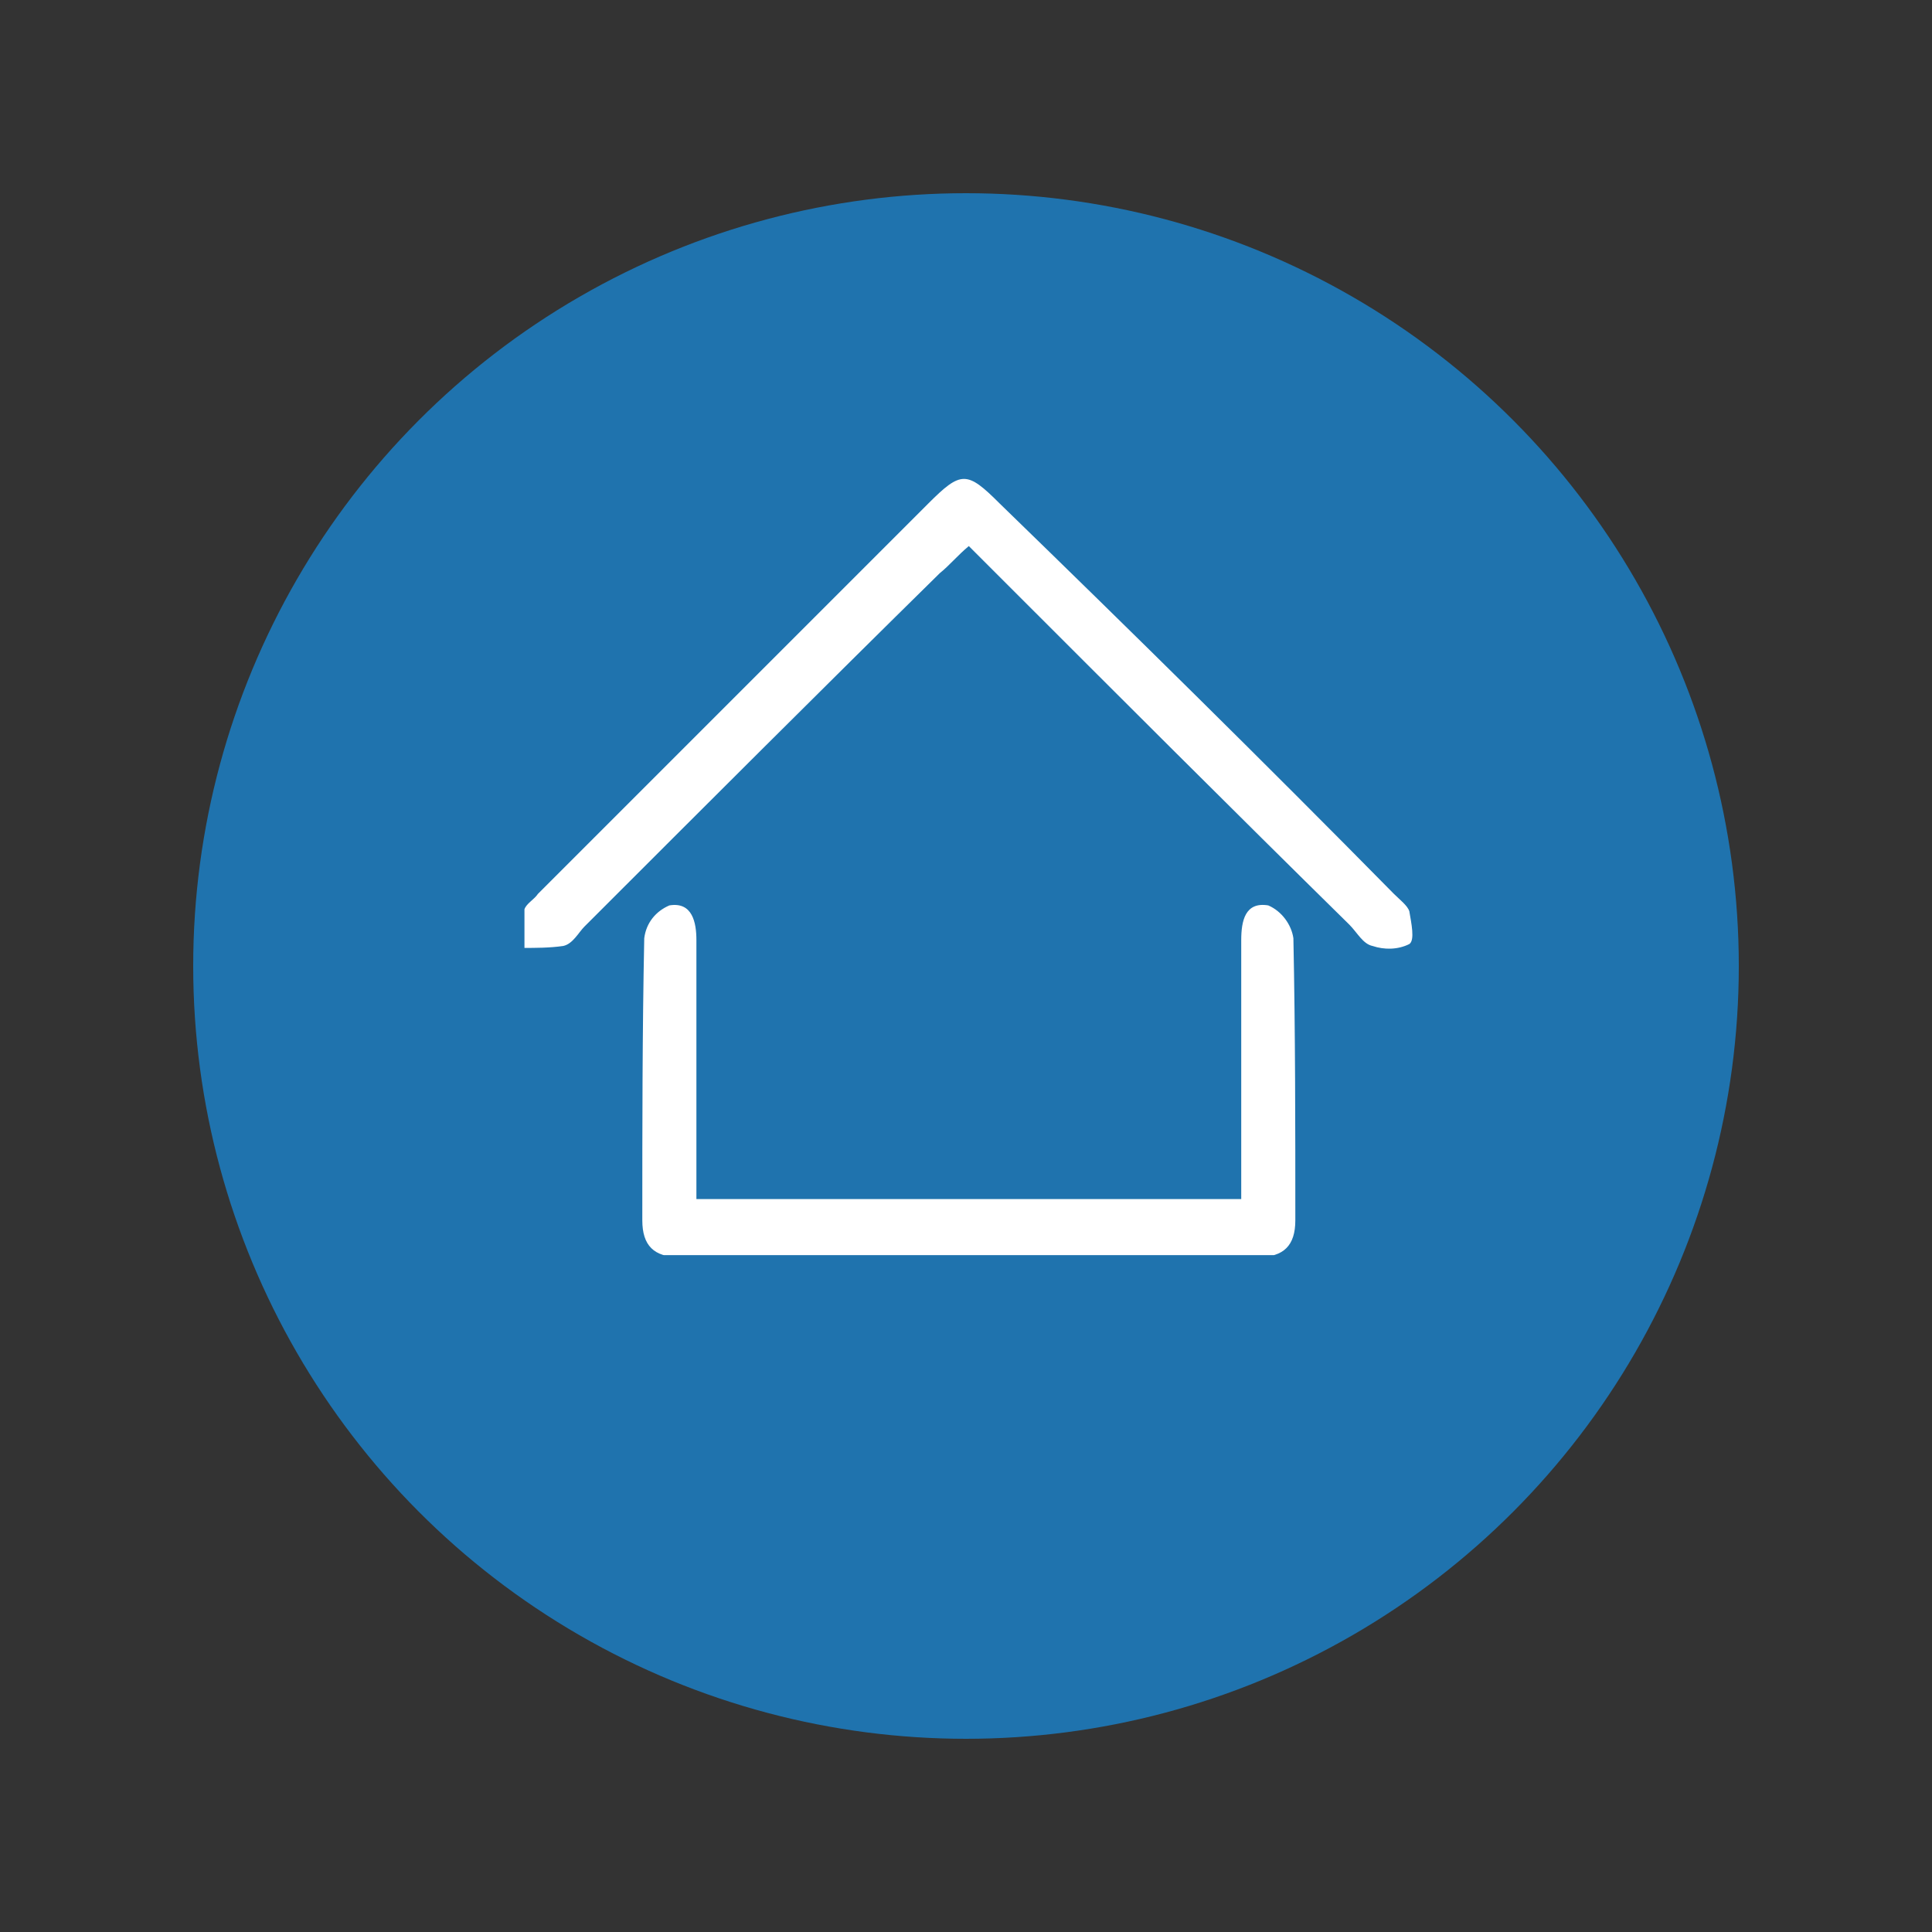
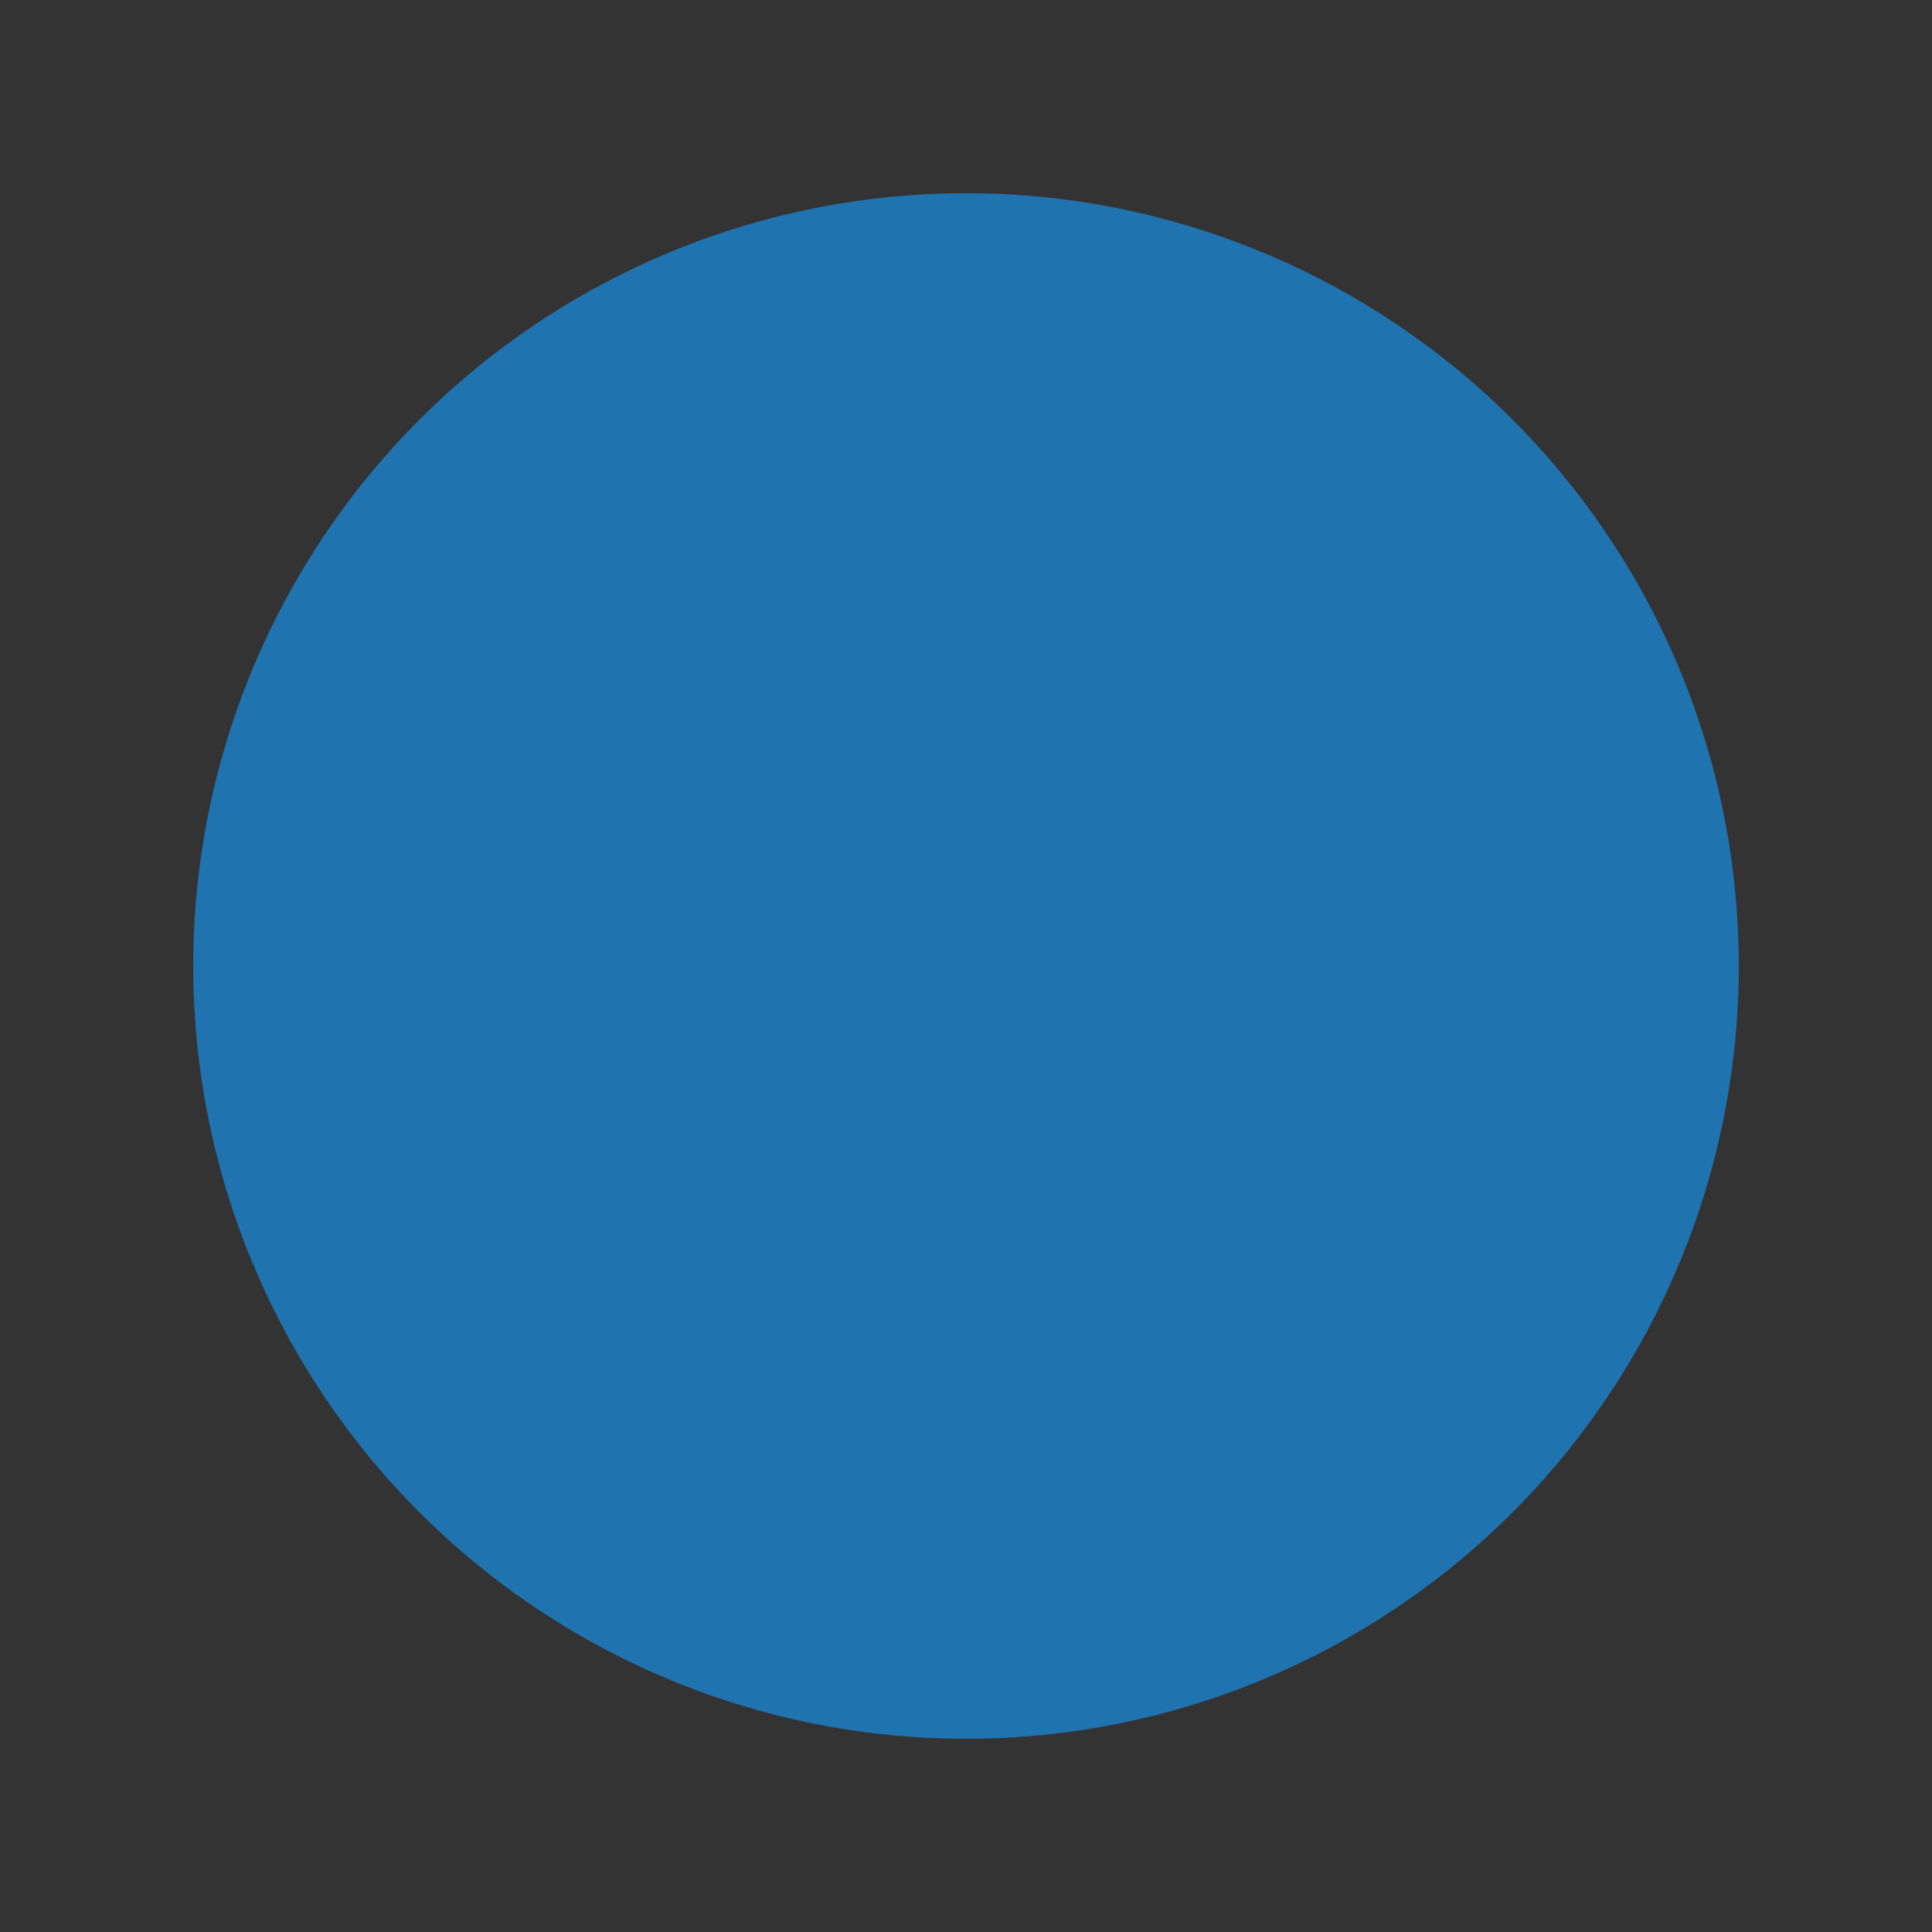
<svg xmlns="http://www.w3.org/2000/svg" xmlns:xlink="http://www.w3.org/1999/xlink" id="Calque_1" x="0px" y="0px" viewBox="0 0 100 100" style="enable-background:new 0 0 100 100;" xml:space="preserve">
  <rect x="0" y="0" width="100" height="100" fill="#333333" stroke="none" />
  <style type="text/css">	.st0{display:none;}	.st1{display:inline;fill:#25AED0;}	.st2{font-family:'AppleSDGothicNeo-Regular-KSCpc-EUC-H';}	.st3{font-size:30px;}	.st4{display:inline;}	.st5{display:inline;clip-path:url(#SVGID_00000030466352069032532630000016238823094698436538_);}	.st6{fill:#FFFFFF;}	.st7{clip-path:url(#SVGID_00000046335378433951339010000006896001089575606949_);}	.st8{fill:#1F73AE;}	.st9{clip-path:url(#SVGID_00000074409368584788530600000016902368453414941353_);}</style>
  <g id="icon" class="st0">
    <circle id="bg" class="st1" cx="49.9" cy="50.1" r="40" />
  </g>
  <g class="st0">
    <defs>
      <rect id="SVGID_1_" x="30.1" y="30.2" width="40.3" height="41.4" />
    </defs>
    <clipPath id="SVGID_00000059993107999621135130000008999656690308331417_" class="st4">
      <use xlink:href="#SVGID_1_" style="overflow:visible;" />
    </clipPath>
    <g id="Groupe_10" transform="translate(20.188 20.108)" style="display:inline;clip-path:url(#SVGID_00000059993107999621135130000008999656690308331417_);">
-       <path id="Tracé_6" class="st6" d="M38.4,51.5c-1.2,0-2.5-0.2-3.6-0.7c-5.4-2.2-10.4-5.4-14.6-9.5c-3.2-3.2-5.8-6.8-7.8-10.8   c-0.7-1.4-1.4-2.9-2-4.4c-0.8-2-0.6-4.2,0.4-6c0.9-1.5,2.4-2.7,4-3.3c1.1-0.5,2.3-0.6,3.4-0.2c0.6,0.3,1.2,0.6,1.7,1.1   c2,1.9,3.6,4.1,4.8,6.5c0.7,1.1,0.7,2.5,0.1,3.7c-0.5,0.9-1.2,1.6-2.2,2.1c-0.6,0.3-1.4,0.1-1.8-0.5c-0.4-0.6-0.3-1.4,0.2-1.9   c0.3-0.2,0.6-0.4,0.8-0.7c0.4-0.3,0.5-0.8,0.3-1.2c0,0,0,0,0,0c-0.5-0.9-1-1.8-1.6-2.7c-0.8-1.1-1.7-2.1-2.6-3.1   c-0.5-0.6-1.3-0.7-1.9-0.4c-1,0.3-1.8,0.9-2.5,1.7c-0.9,1.2-1.1,2.8-0.5,4.1c1,2.7,2.4,5.3,4,7.7c1.7,2.7,3.8,5.1,6.2,7.3   c2.7,2.4,5.6,4.5,8.8,6.1c1.1,0.6,2.3,1.1,3.5,1.6c1.1,0.5,2.3,0.7,3.5,0.3c1.3-0.5,2.3-1.5,2.7-2.8c0.1-0.1,0.1-0.3,0.2-0.4   c0.3-0.6,0.1-1.3-0.4-1.8c-0.5-0.5-1-0.9-1.5-1.4c-1.2-1-2.6-1.9-4-2.7c-0.9-0.5-1.3-0.4-1.9,0.4c-0.1,0.2-0.3,0.4-0.4,0.5   c-0.5,0.5-1.3,0.6-1.9,0.2c-0.6-0.4-0.8-1.2-0.5-1.8c0.6-1.2,1.7-2.1,3-2.5c0.8-0.2,1.5-0.1,2.3,0.2c1.8,0.8,3.6,1.9,5.1,3.2   c0.8,0.7,1.6,1.4,2.3,2.2c0.9,1,1.3,2.4,0.8,3.7c-0.5,2-1.6,3.7-3.3,4.8C40.7,51,39.5,51.4,38.4,51.5" />
-       <path id="Tracé_7" class="st6" d="M32.2,10.1c5.1,0.1,10,2.4,13.4,6.3c2.4,2.7,4,6,4.4,9.6c0.1,0.9,0.2,1.7,0.2,2.6   c0,0.8-0.6,1.5-1.4,1.5c-0.8,0-1.4-0.6-1.5-1.3c-0.1-1-0.1-2-0.3-2.9c-0.4-2.1-1.2-4.2-2.4-5.9c-1.3-2-3.1-3.6-5.2-4.8   c-1.8-1-3.7-1.7-5.7-1.9C32.9,13,32.2,13,31.5,13c-0.8-0.1-1.4-0.7-1.3-1.5c0-0.8,0.6-1.4,1.4-1.4C31.8,10,32,10.1,32.2,10.1" />
      <path id="Tracé_8" class="st6" d="M32.2,18.6c4.7,0.2,8.5,3.7,9.3,8.2c0.1,0.5,0.1,1,0.1,1.6c0.1,0.8-0.5,1.5-1.3,1.6   c-0.8,0.1-1.5-0.5-1.6-1.3c0-0.1,0-0.1,0-0.2c0-3.8-3-6.8-6.8-7c-0.3,0-0.6-0.1-0.9-0.1c-0.7-0.3-1-1-0.9-1.7   c0.2-0.7,0.8-1.2,1.5-1.2C31.9,18.6,32,18.6,32.2,18.6" />
    </g>
  </g>
  <g id="icon_00000165946558643442543590000005013949452285011380_" class="st0">
    <circle id="bg_00000129888249461244937770000002541197369158649785_" class="st1" cx="49.9" cy="50.1" r="40" />
  </g>
  <g id="Groupe_13" transform="translate(19.002 26.649)" class="st0">
    <g class="st4">
      <defs>
-         <rect id="SVGID_00000037680747898617336380000002711953425921108870_" x="9.9" y="10.1" width="41.7" height="28.3" />
-       </defs>
+         </defs>
      <clipPath id="SVGID_00000013191564931431949400000004950141751781511102_">
        <use xlink:href="#SVGID_00000037680747898617336380000002711953425921108870_" style="overflow:visible;" />
      </clipPath>
      <g id="Groupe_12" style="clip-path:url(#SVGID_00000013191564931431949400000004950141751781511102_);">
        <path id="Tracé_9" class="st6" d="M30.7,38.4c-5.6,0-11.1,0-16.7,0c-1.3,0.1-2.5-0.5-3.3-1.5c-0.6-0.7-0.8-1.7-0.8-2.6    c0-6.7,0-13.4,0-20.1c0-0.3,0-0.5,0.1-0.8c0.3-1.8,1.7-3.1,3.5-3.3c0.2,0,0.4,0,0.6,0c11.1,0,22.2,0,33.2,0    c1.3-0.1,2.6,0.5,3.4,1.5c0.6,0.7,0.8,1.7,0.8,2.6c0,6.7,0,13.4,0,20.1c0,0.3,0,0.5-0.1,0.8c-0.3,1.8-1.7,3.1-3.5,3.3    c-0.2,0-0.5,0-0.7,0L30.7,38.4 M30.7,12.7H14.1c-1.1,0-1.6,0.5-1.6,1.6c0,6.6,0,13.3,0,19.9c0,1.1,0.4,1.6,1.6,1.6h33.3    c1.1,0,1.6-0.5,1.6-1.6c0-6.6,0-13.3,0-19.9c0.1-0.8-0.5-1.5-1.3-1.7c-0.1,0-0.3,0-0.4,0C41.8,12.7,36.3,12.7,30.7,12.7" />
        <path id="Tracé_10" class="st6" d="M30.8,27.4l5.4-4.8c2.6-2.3,5.2-4.6,7.9-6.9c0.2-0.2,0.5-0.4,0.8-0.5    c0.6-0.2,1.2,0.1,1.4,0.6c0.3,0.5,0.2,1.2-0.3,1.6c-0.9,0.8-1.9,1.7-2.8,2.5c-3.8,3.3-7.6,6.7-11.4,10c-0.5,0.6-1.3,0.7-1.9,0.2    c-0.1-0.1-0.1-0.1-0.2-0.2c-4.7-4.1-9.3-8.2-14-12.3c-0.5-0.3-0.7-1-0.5-1.5c0.2-0.7,0.9-1,1.6-0.8c0.2,0.1,0.3,0.2,0.5,0.3    c0.9,0.7,1.7,1.5,2.6,2.2l10.5,9.3C30.5,27.2,30.6,27.3,30.8,27.4" />
      </g>
    </g>
  </g>
  <g id="icon_00000074428969520230575710000013828097059792183701_">
    <circle id="bg_00000115514216554031360040000013181922443293761953_" class="st8" cx="50" cy="50" r="40" />
  </g>
  <g id="Groupe_15" transform="translate(17.146 14.764)">
    <g>
      <defs>
-         <rect id="SVGID_00000160151499227960543070000009418834626447574180_" x="10" y="10" width="46" height="40.2" />
-       </defs>
+         </defs>
      <clipPath id="SVGID_00000072242660218631975400000009367616697358253750_">
        <use xlink:href="#SVGID_00000160151499227960543070000009418834626447574180_" style="overflow:visible;" />
      </clipPath>
      <g id="Groupe_14" style="clip-path:url(#SVGID_00000072242660218631975400000009367616697358253750_);">
-         <path id="Tracé_11" class="st6" d="M33,13.5c-0.6,0.5-1,1-1.5,1.4C25.3,21,19.2,27.1,13.1,33.2c-0.3,0.3-0.6,0.9-1.1,1    c-0.7,0.1-1.4,0.1-2.1,0.1c0-0.7,0-1.3,0.1-2c0.1-0.3,0.5-0.5,0.7-0.8c6.7-6.7,13.5-13.5,20.2-20.2c1.7-1.7,2-1.7,3.7,0    C41.5,18,48.3,24.7,55,31.5c0.3,0.3,0.7,0.6,0.8,0.9c0.1,0.6,0.3,1.5,0,1.7c-0.6,0.3-1.3,0.3-1.9,0.1c-0.5-0.1-0.8-0.7-1.2-1.1    C46.6,27.1,40.5,21,34.4,14.9C34,14.5,33.5,14,33,13.5" />
        <path id="Tracé_12" class="st6" d="M47.1,47.3V45c0-3.7,0-7.4,0-11.1c0-1,0.2-2,1.4-1.8c0.7,0.3,1.2,1,1.3,1.7    c0.1,4.9,0.1,9.7,0.1,14.6c0,1.3-0.6,1.9-1.9,1.9c-10,0-20,0-30,0c-1.3,0-1.9-0.6-1.9-1.9c0-4.9,0-9.7,0.1-14.6    c0.1-0.8,0.6-1.4,1.3-1.7c1.2-0.2,1.4,0.9,1.4,1.8c0,3.8,0,7.5,0,11.3c0,0.7,0,1.3,0,2.1L47.1,47.3z" />
      </g>
    </g>
  </g>
</svg>